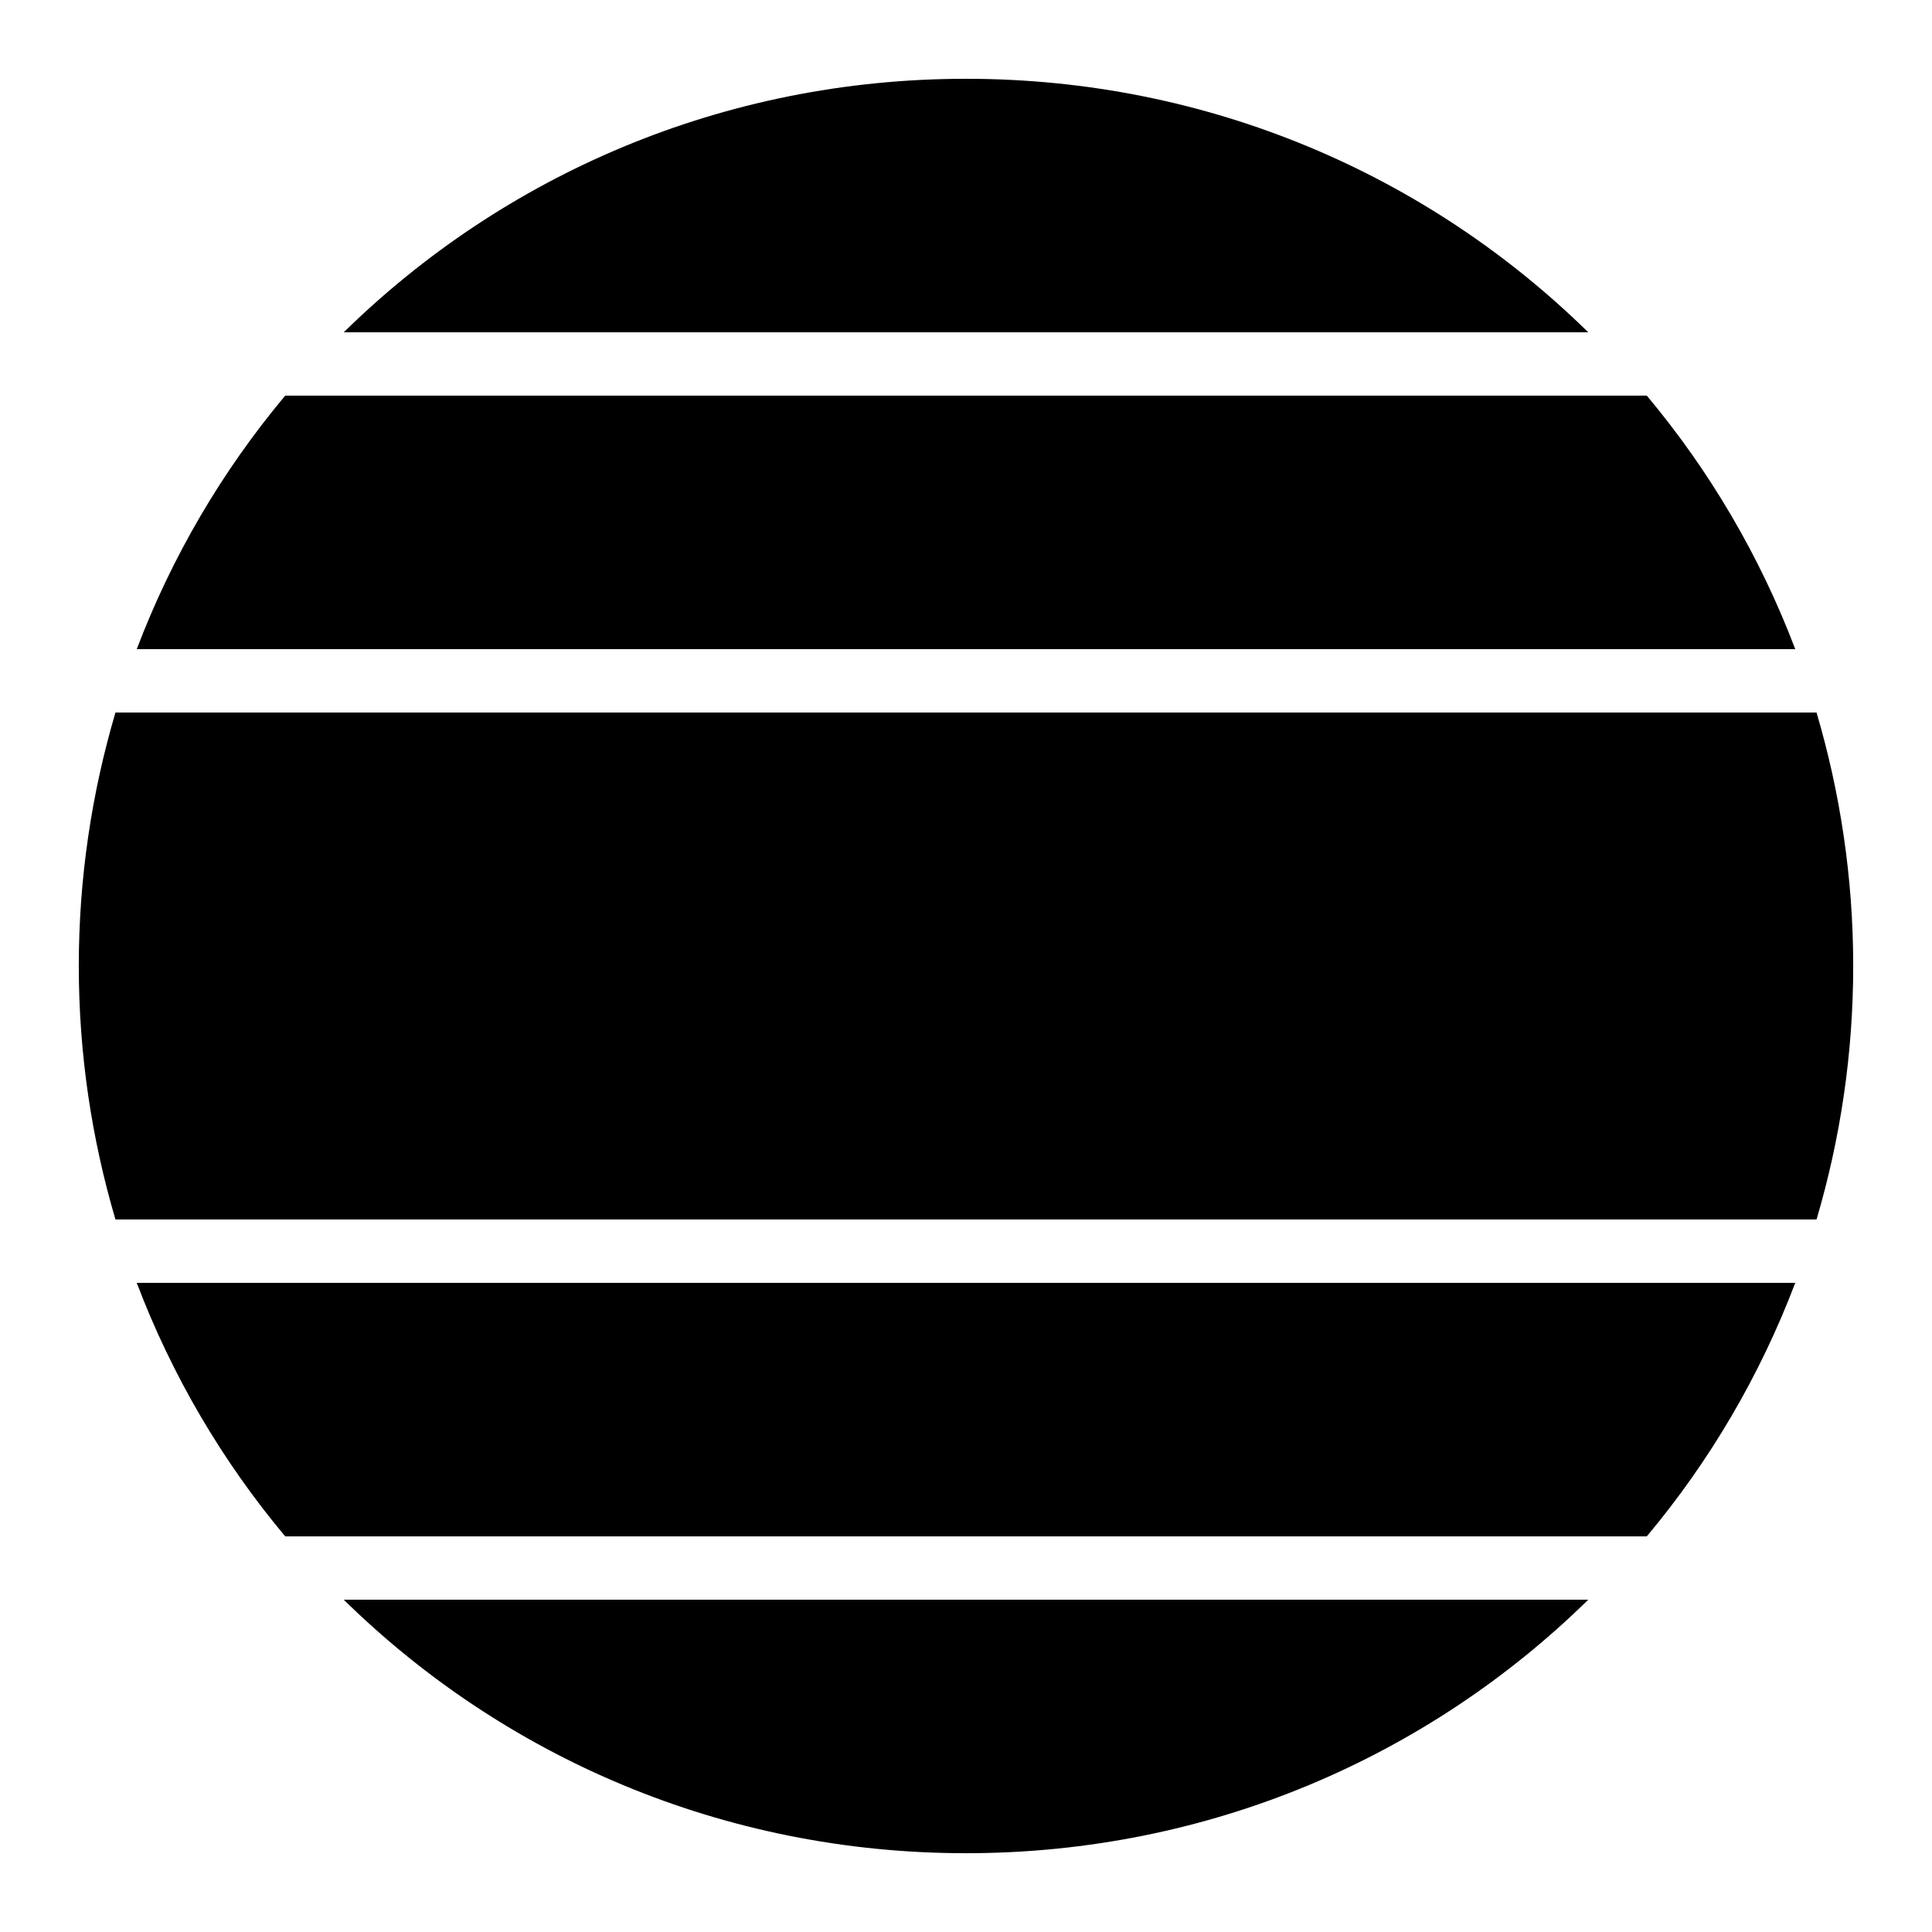
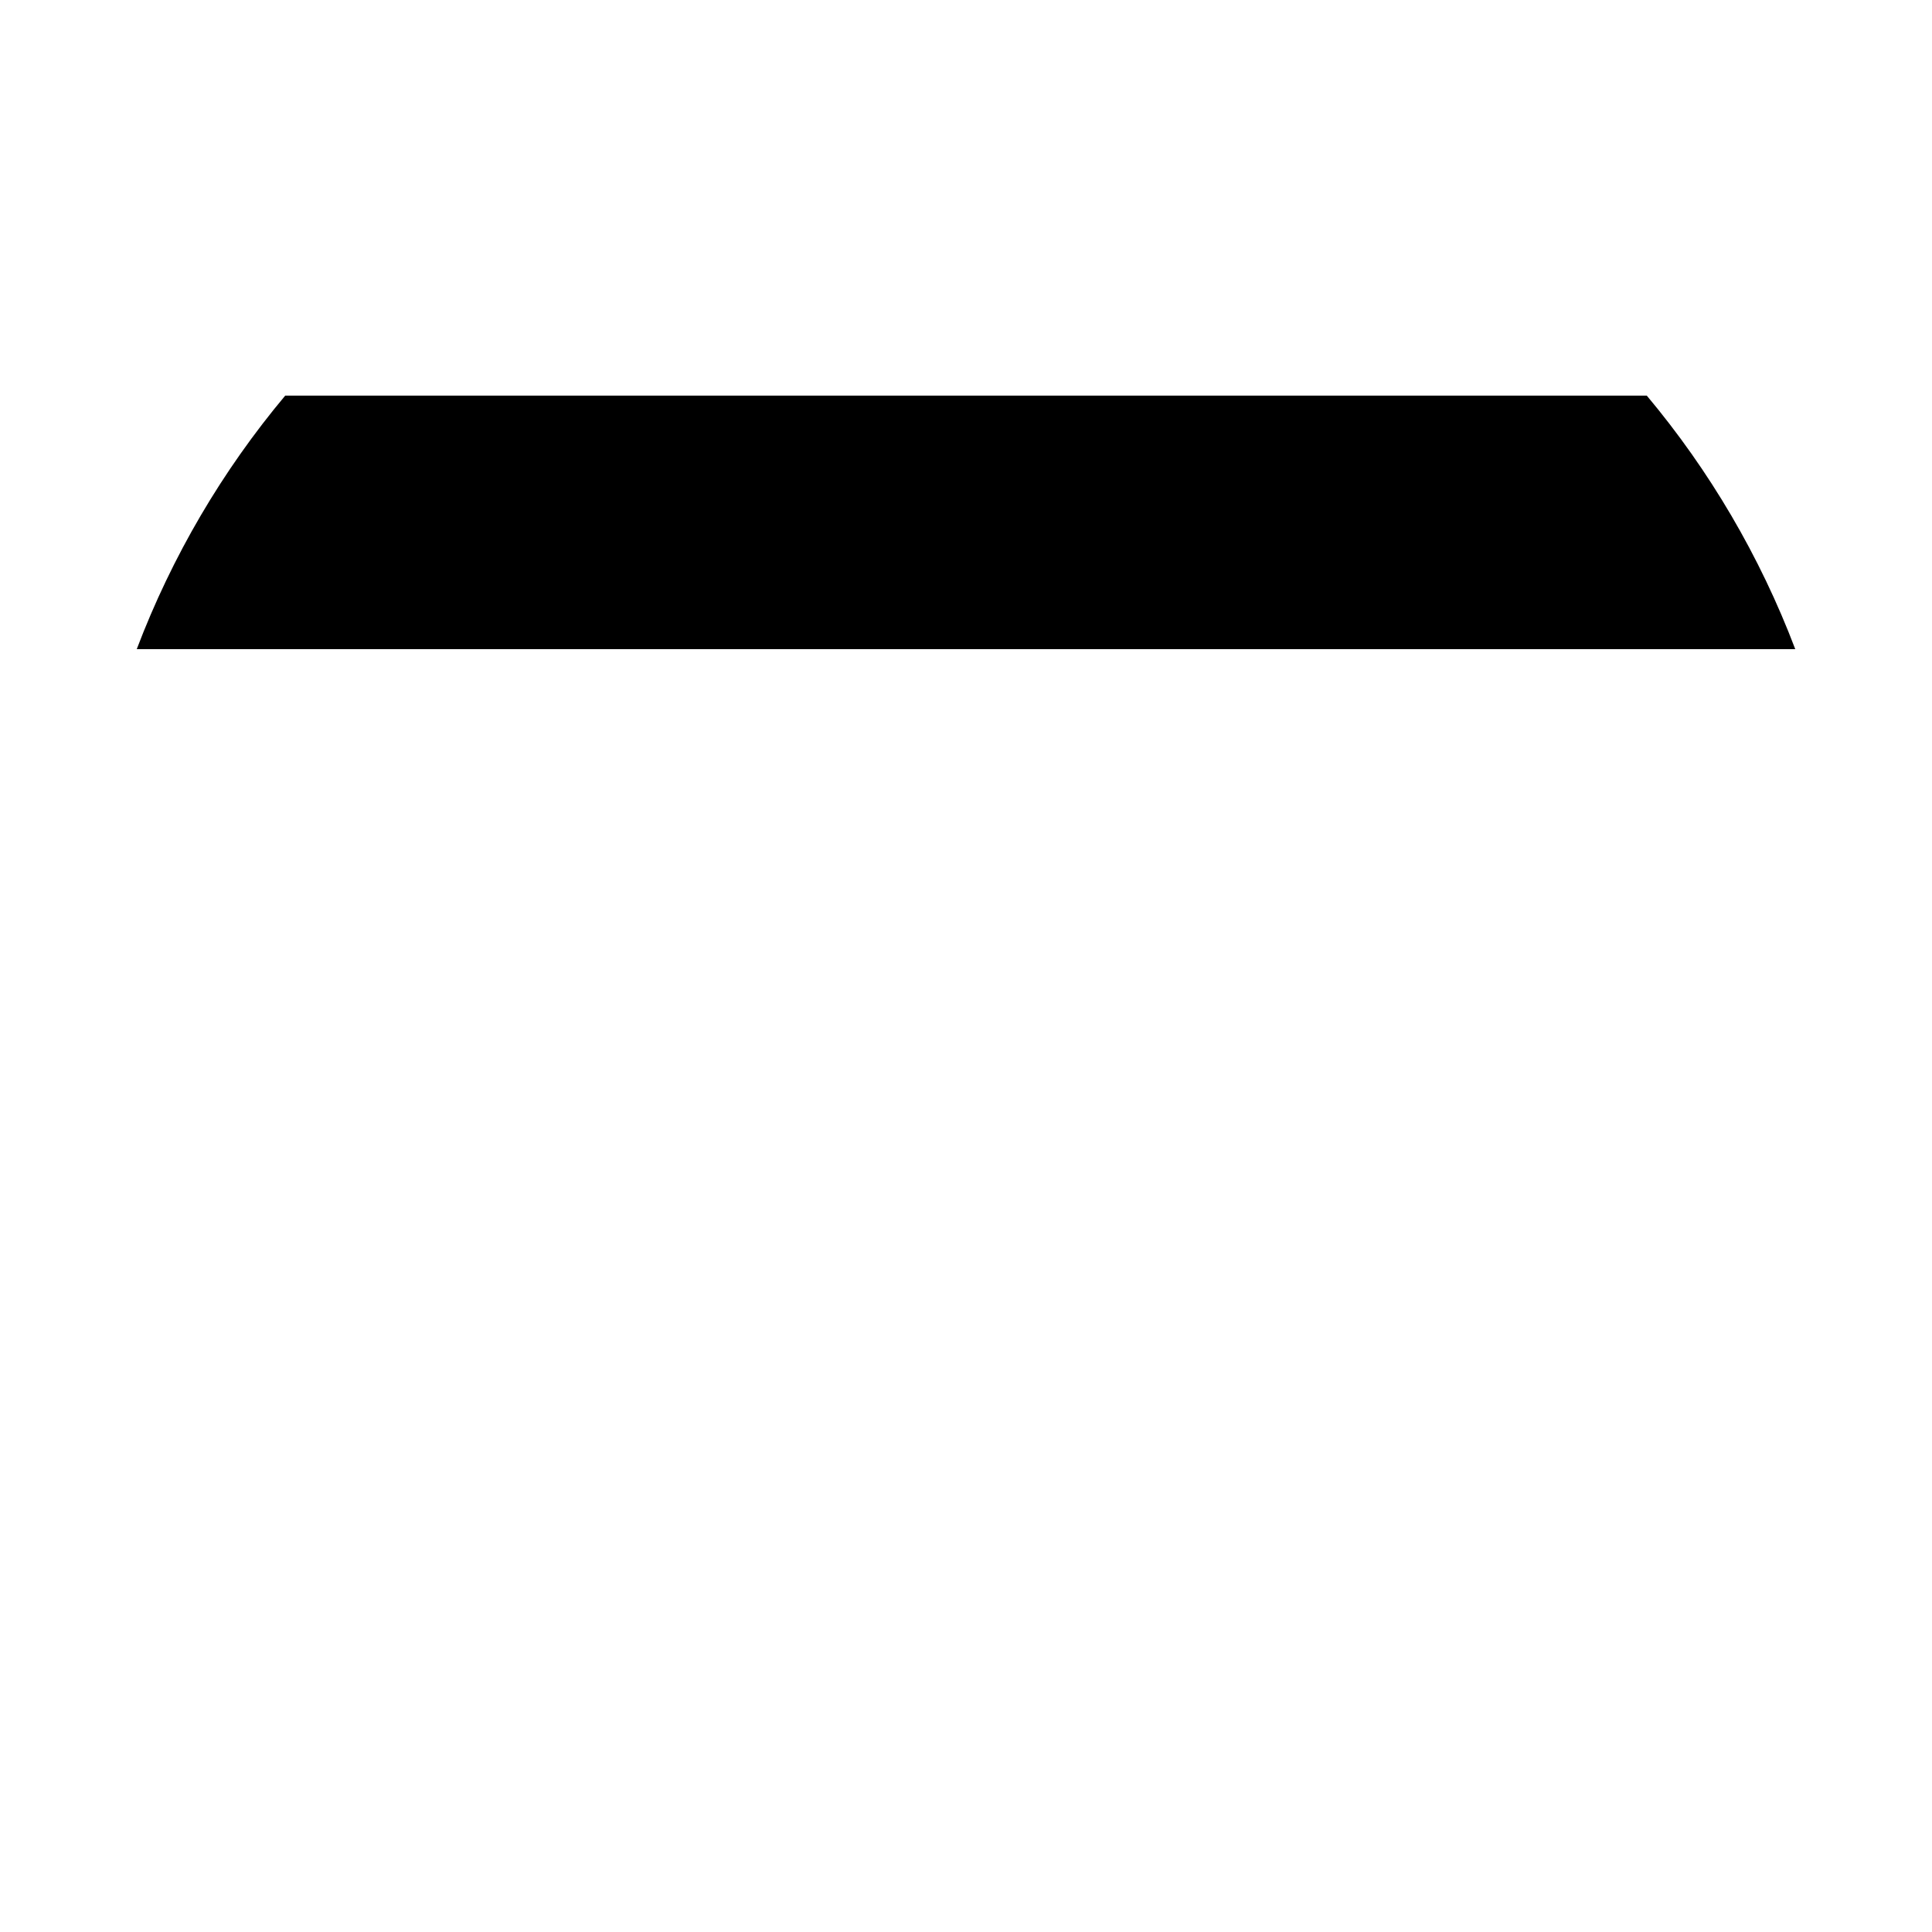
<svg xmlns="http://www.w3.org/2000/svg" fill="#000000" width="800px" height="800px" version="1.1" viewBox="144 144 512 512">
  <g>
-     <path d="m400 164.88c64.422 0 122.55 25.59 164.9 67.18h-329.8c42.352-41.586 100.48-67.18 164.9-67.18z" />
    <path d="m219.58 248.85h360.84c16.617 19.844 29.973 42.5 39.34 67.18h-439.52c9.367-24.68 22.723-47.332 39.34-67.18z" />
-     <path d="m174.6 332.82h450.8c6.277 21.273 9.719 43.797 9.719 67.18s-3.438 45.906-9.719 67.18h-450.8c-6.277-21.273-9.719-43.797-9.719-67.18s3.438-45.906 9.719-67.18z" />
-     <path d="m180.24 483.97h439.52c-9.367 24.68-22.723 47.332-39.34 67.18h-360.84c-16.617-19.844-29.973-42.5-39.34-67.18z" />
-     <path d="m235.1 567.94h329.8c-42.355 41.586-100.48 67.18-164.9 67.18s-122.55-25.59-164.9-67.18z" />
  </g>
</svg>